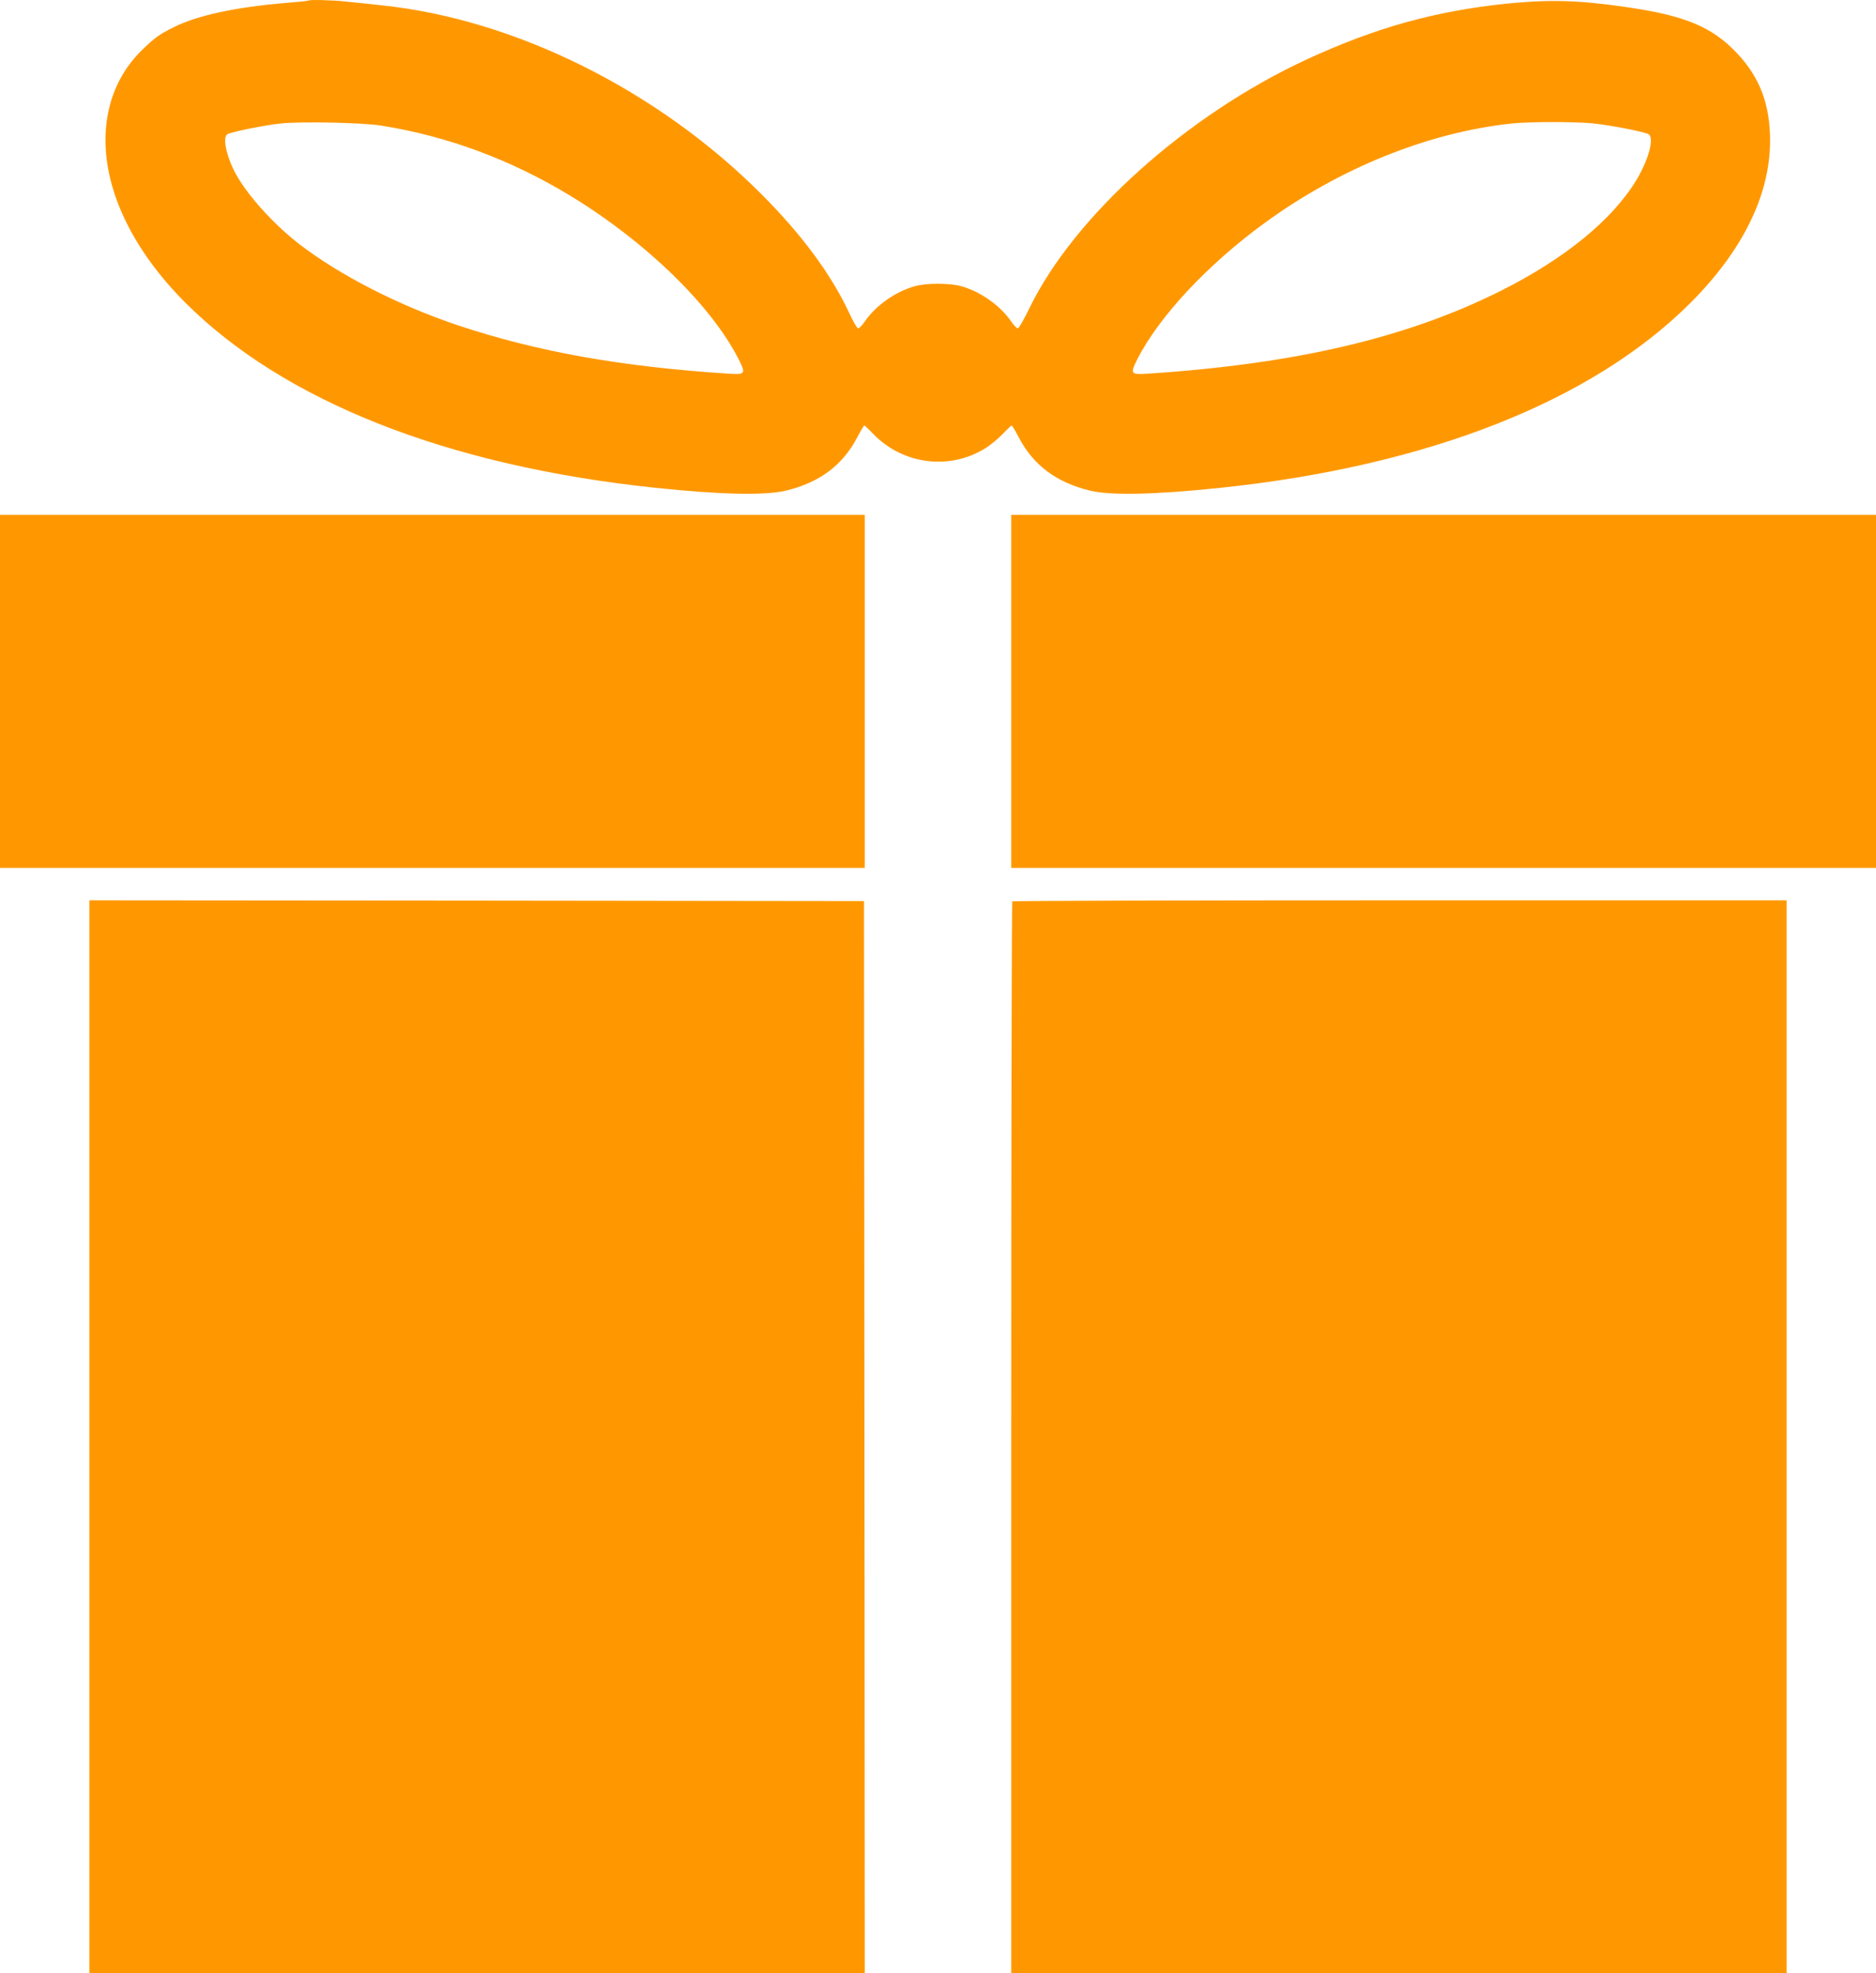
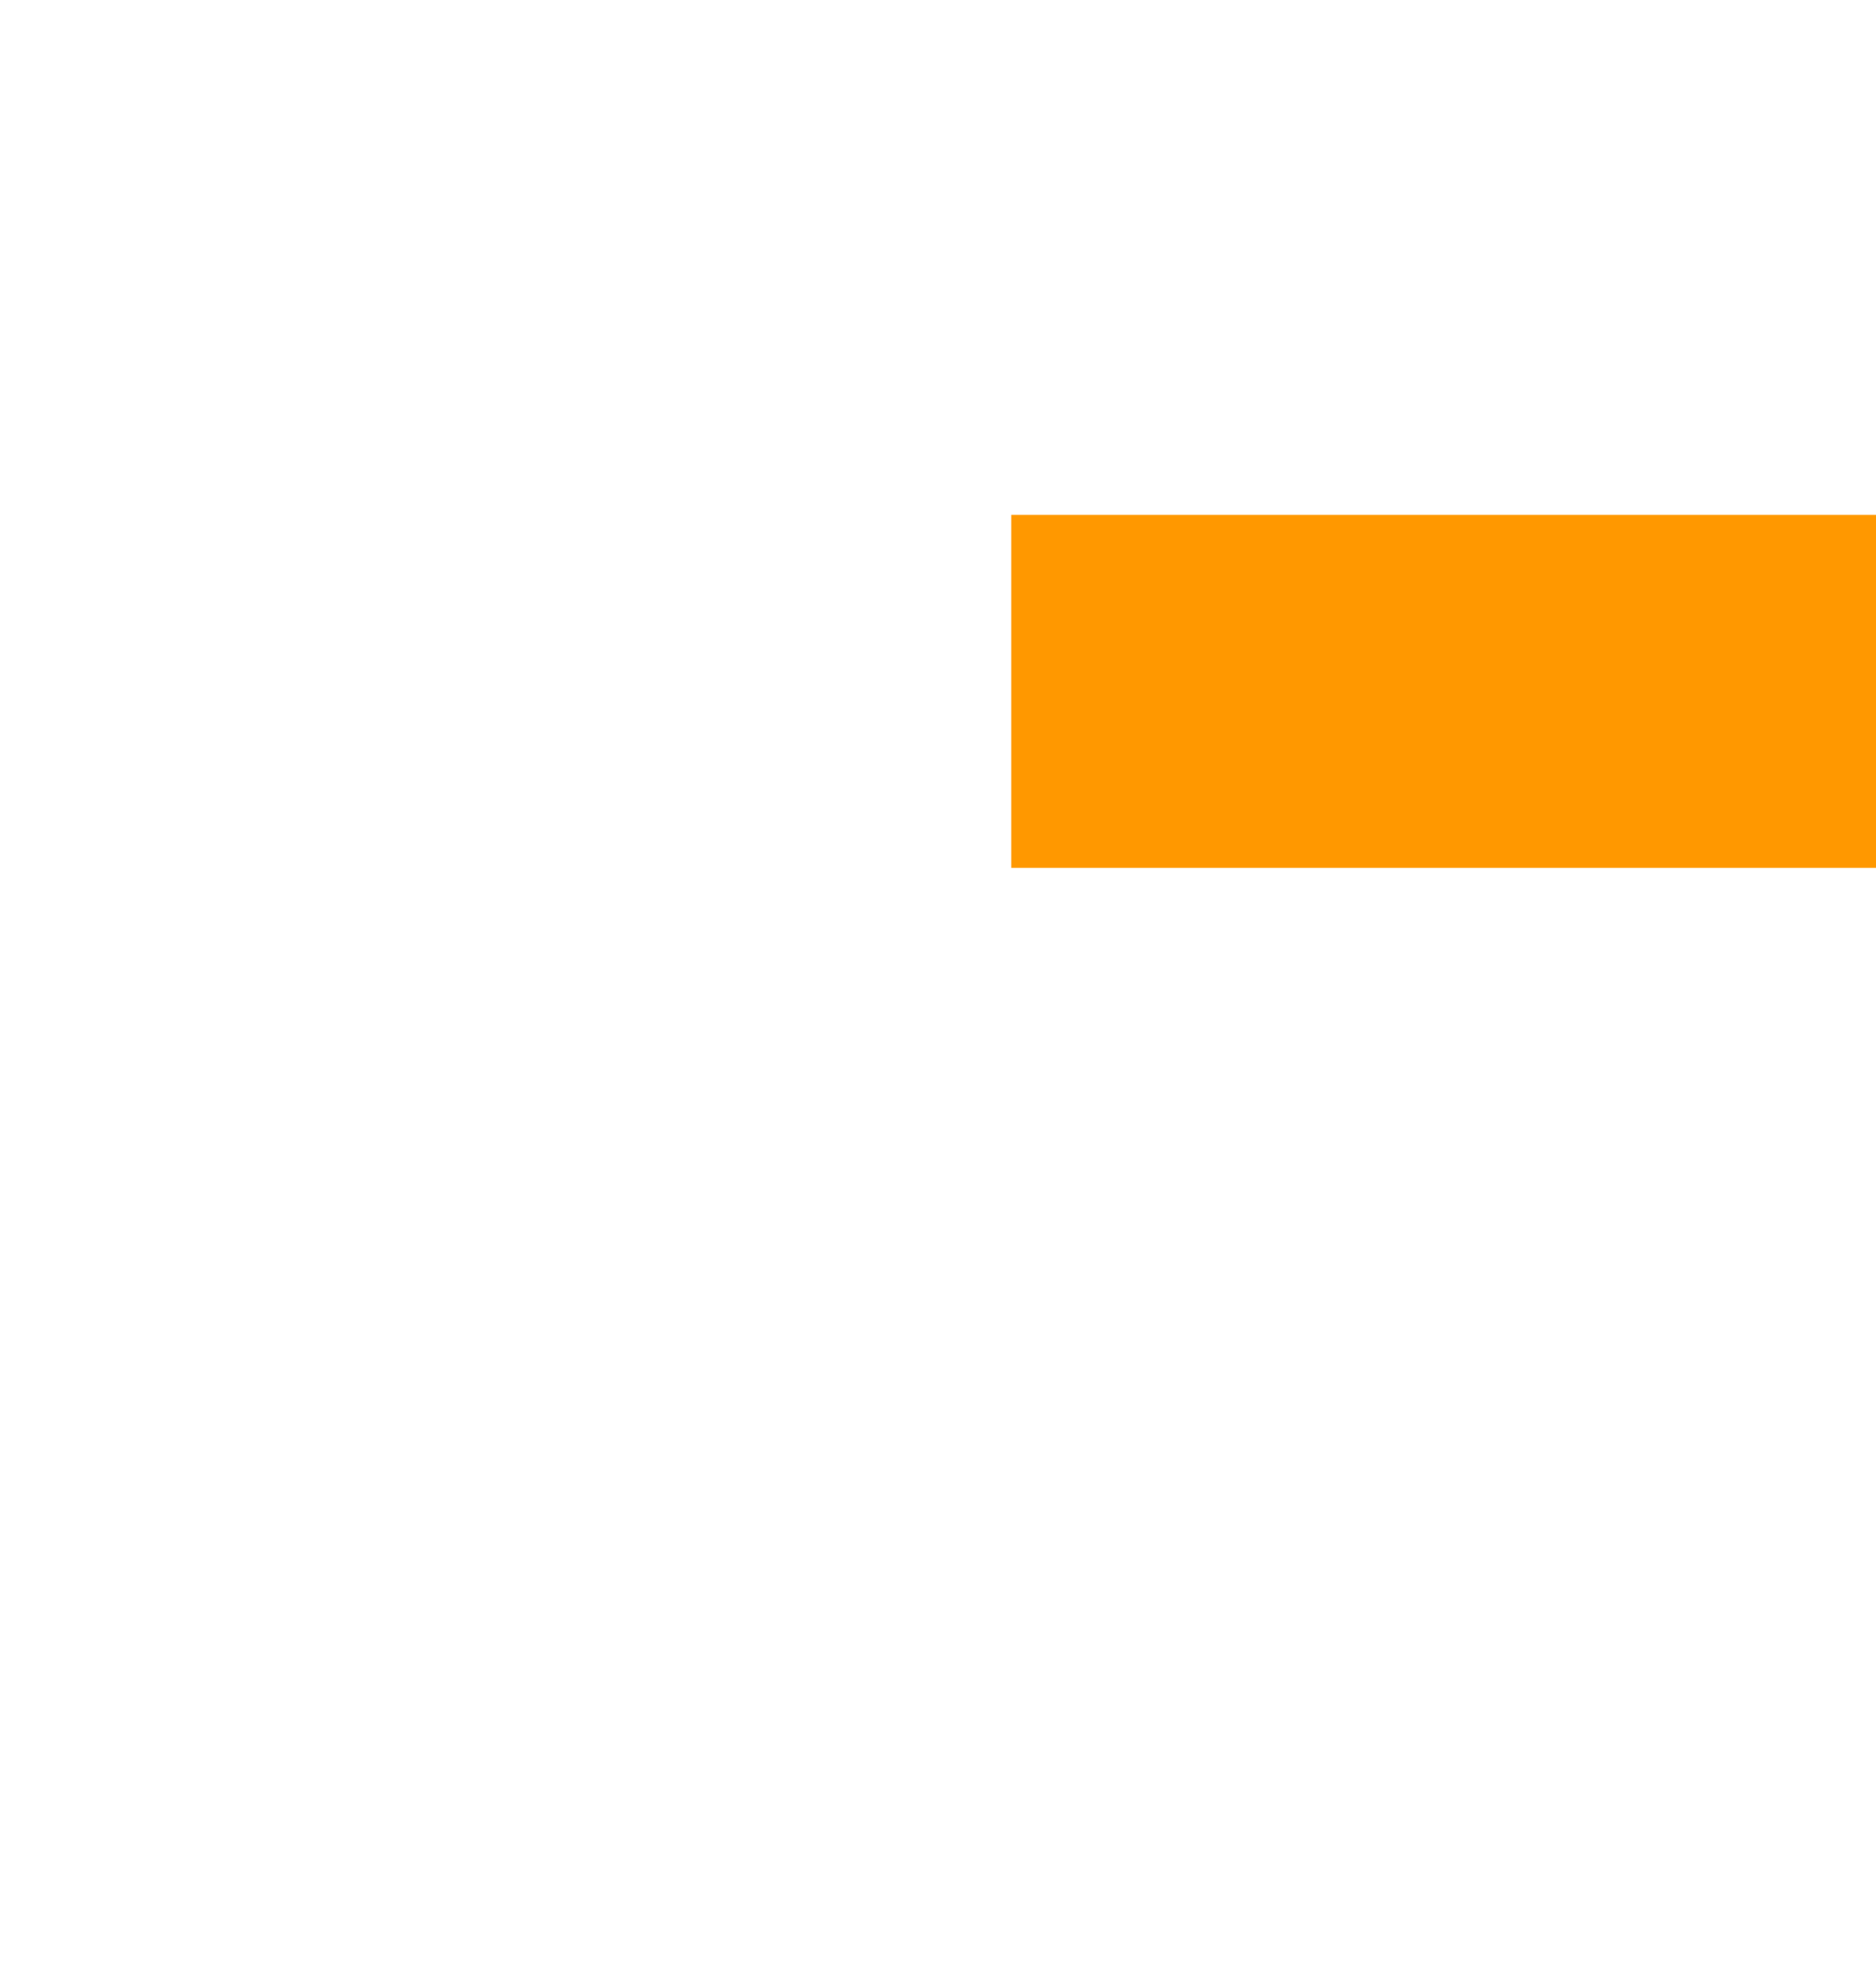
<svg xmlns="http://www.w3.org/2000/svg" version="1.0" width="1217pt" height="1280pt" viewBox="0 0 1217 1280" preserveAspectRatio="xMidYMid meet">
  <g transform="translate(0,1280) scale(0.1,-0.1)" fill="#ff9800" stroke="none">
-     <path d="M1999 12796 c-2 -2 -67 -9 -144 -15 -324 -27 -577 -81 -729 -158 -89 -44 -117 -64 -195 -138 -99 -94 -169 -207 -209 -335 -122 -399 55 -886 477 -1310 643 -644 1704 -1062 3051 -1204 428 -45 716 -51 851 -18 217 53 366 165 460 345 22 42 43 77 46 77 3 0 29 -24 57 -54 194 -201 500 -239 734 -90 31 20 79 60 108 90 28 30 54 54 57 54 3 0 24 -35 46 -77 94 -180 243 -292 460 -345 135 -33 423 -27 851 18 1338 141 2401 558 3041 1194 342 340 521 703 522 1055 0 235 -65 410 -212 567 -162 173 -338 247 -721 302 -306 45 -497 50 -770 23 -468 -48 -853 -155 -1300 -361 -781 -361 -1513 -1018 -1803 -1617 -34 -70 -67 -128 -74 -129 -7 0 -25 19 -42 43 -72 106 -205 199 -331 232 -71 19 -219 19 -290 0 -126 -33 -259 -126 -331 -232 -17 -24 -35 -43 -42 -43 -7 0 -34 47 -60 104 -116 248 -308 507 -567 766 -672 674 -1596 1134 -2460 1225 -80 9 -186 20 -237 25 -92 10 -236 13 -244 6z m476 -811 c430 -69 840 -221 1225 -455 484 -294 909 -705 1089 -1055 51 -100 48 -106 -62 -99 -702 46 -1240 142 -1757 314 -384 129 -767 325 -1029 527 -175 136 -348 330 -421 473 -53 105 -75 215 -47 238 16 14 236 59 348 71 125 14 534 6 654 -14z m7856 15 c124 -13 348 -57 366 -72 35 -28 -4 -167 -82 -297 -156 -257 -461 -507 -874 -715 -611 -307 -1334 -477 -2298 -540 -109 -7 -113 -1 -64 96 142 277 455 612 824 881 489 357 1065 589 1605 646 114 12 405 12 523 1z" />
-     <path d="M0 8315 l0 -1145 2805 0 2805 0 0 1145 0 1145 -2805 0 -2805 0 0 -1145z" />
    <path d="M6560 8315 l0 -1145 2805 0 2805 0 0 1145 0 1145 -2805 0 -2805 0 0 -1145z" />
-     <path d="M580 3480 l0 -3480 2515 0 2515 0 -2 3478 -3 3477 -2512 3 -2513 2 0 -3480z" />
-     <path d="M6567 6953 c-4 -3 -7 -1569 -7 -3480 l0 -3473 2515 0 2515 0 0 3480 0 3480 -2508 0 c-1380 0 -2512 -3 -2515 -7z" />
  </g>
</svg>